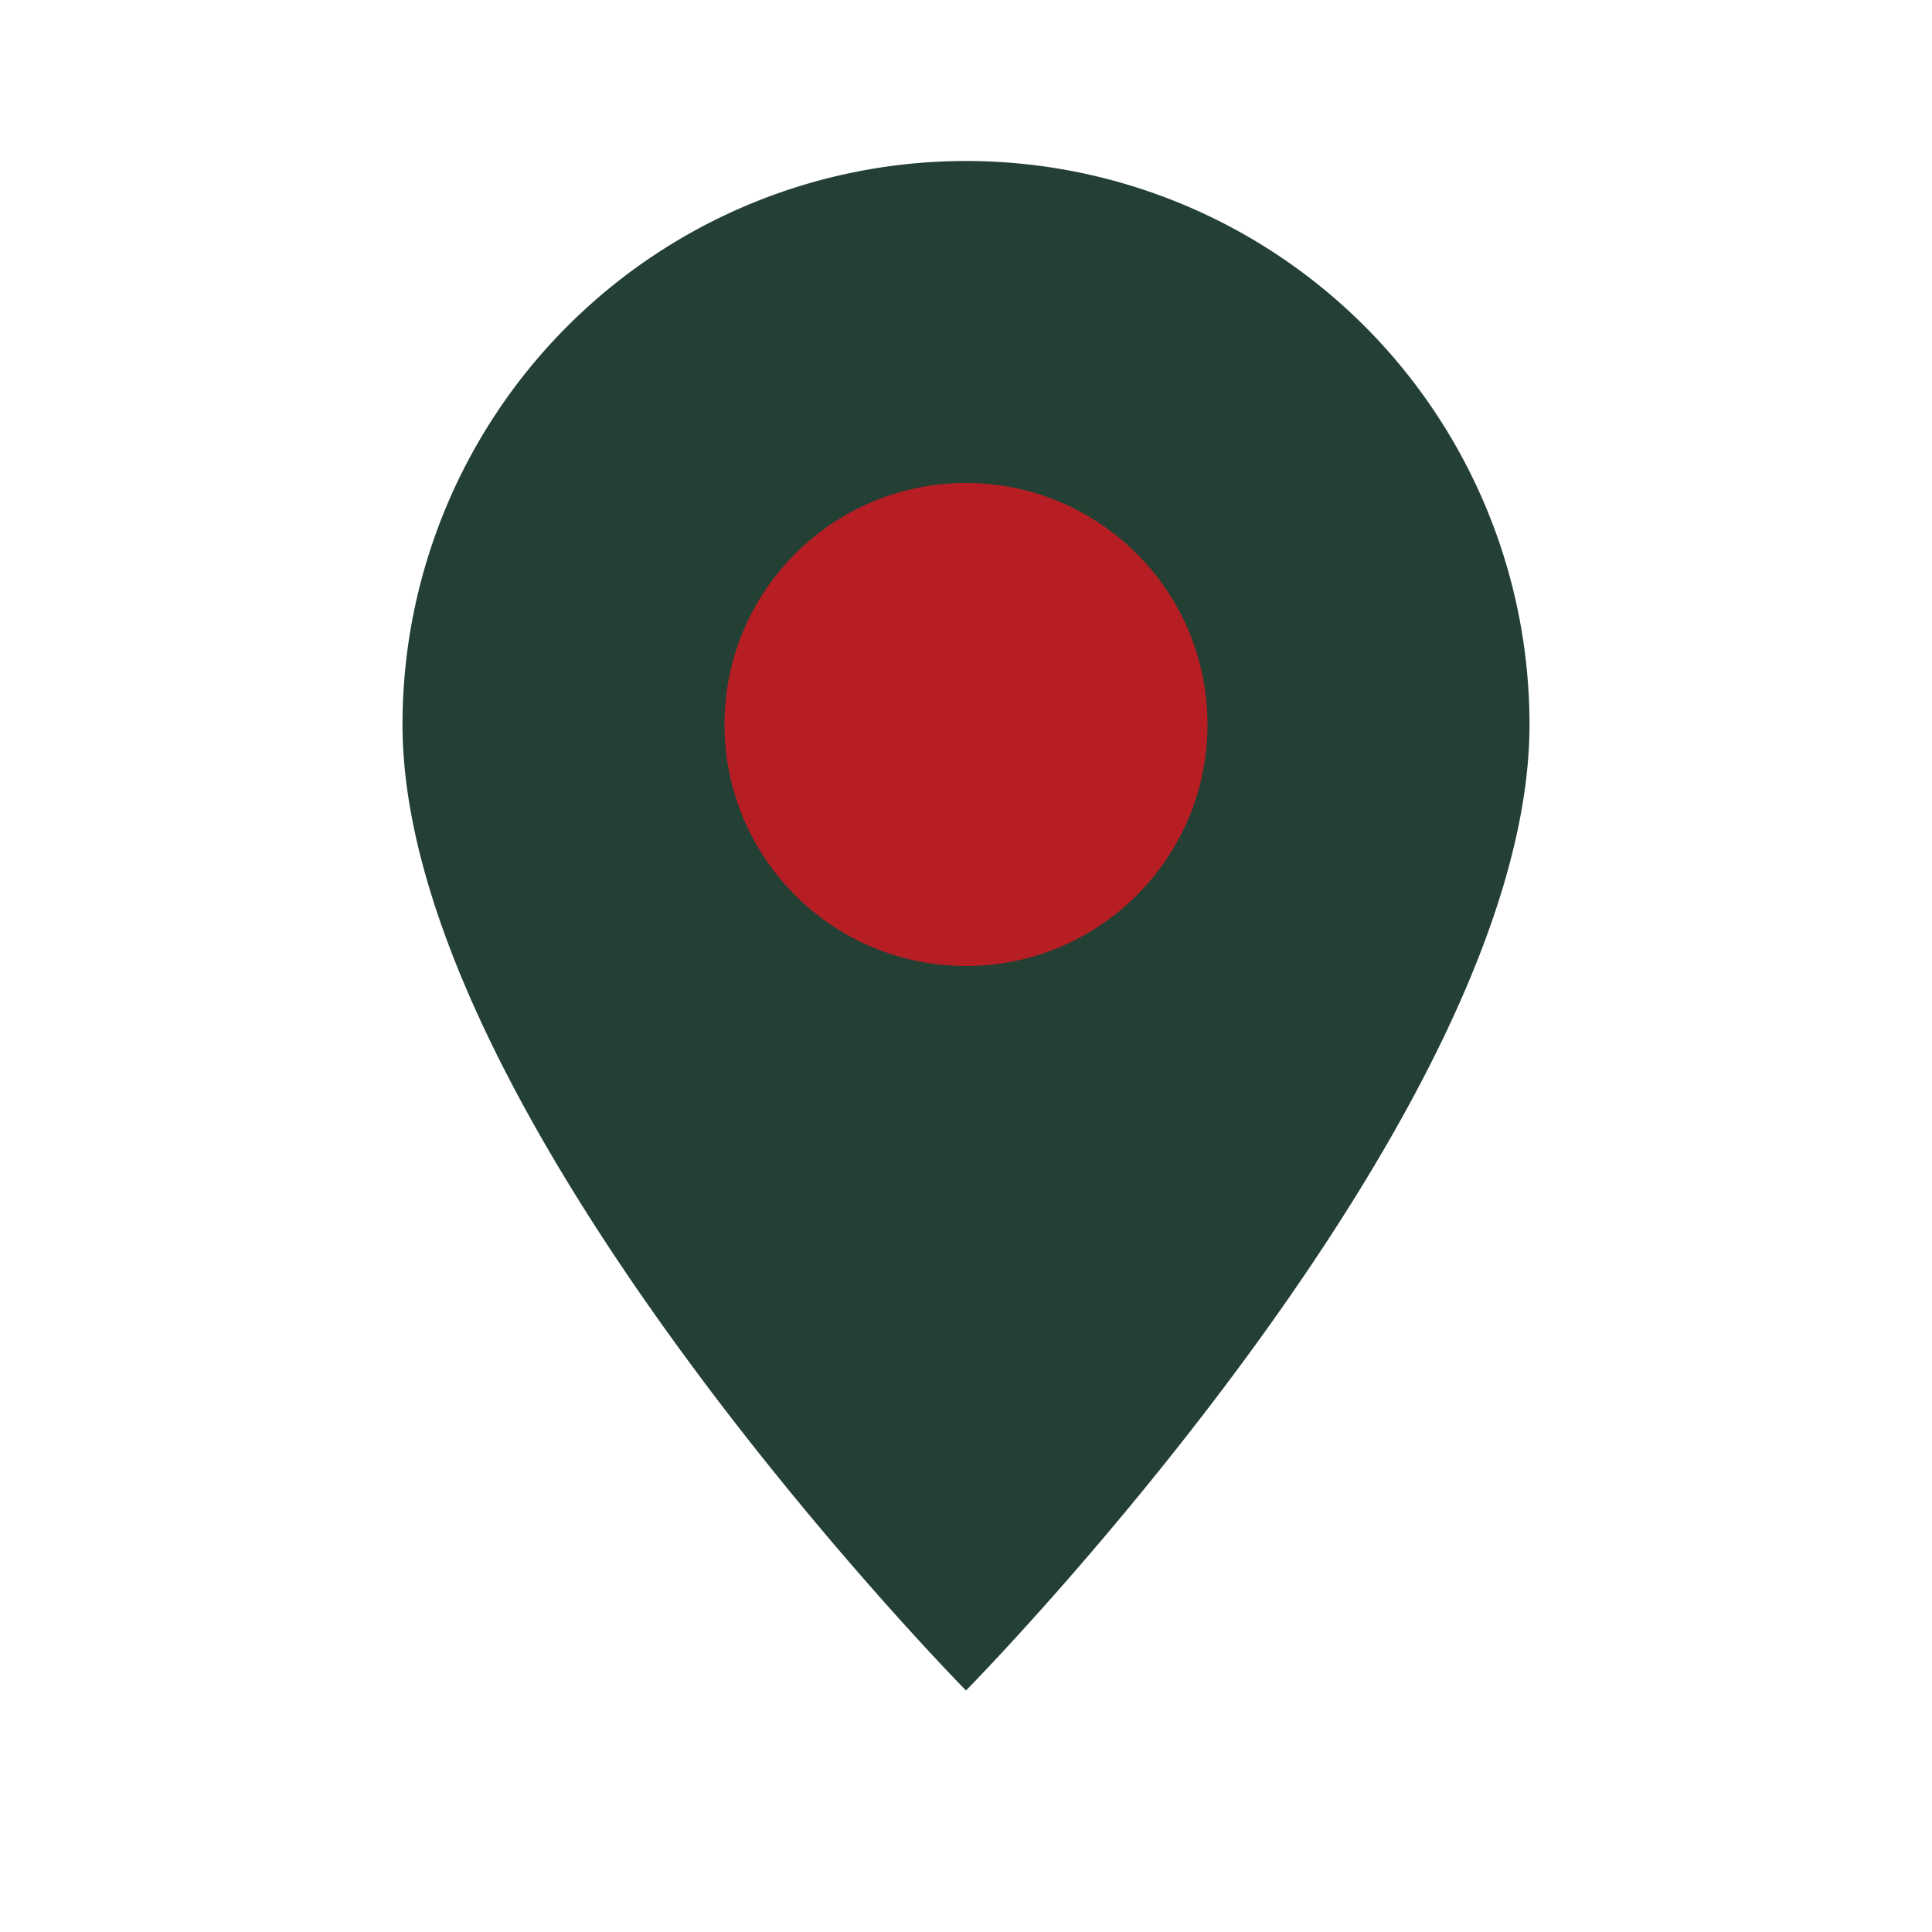
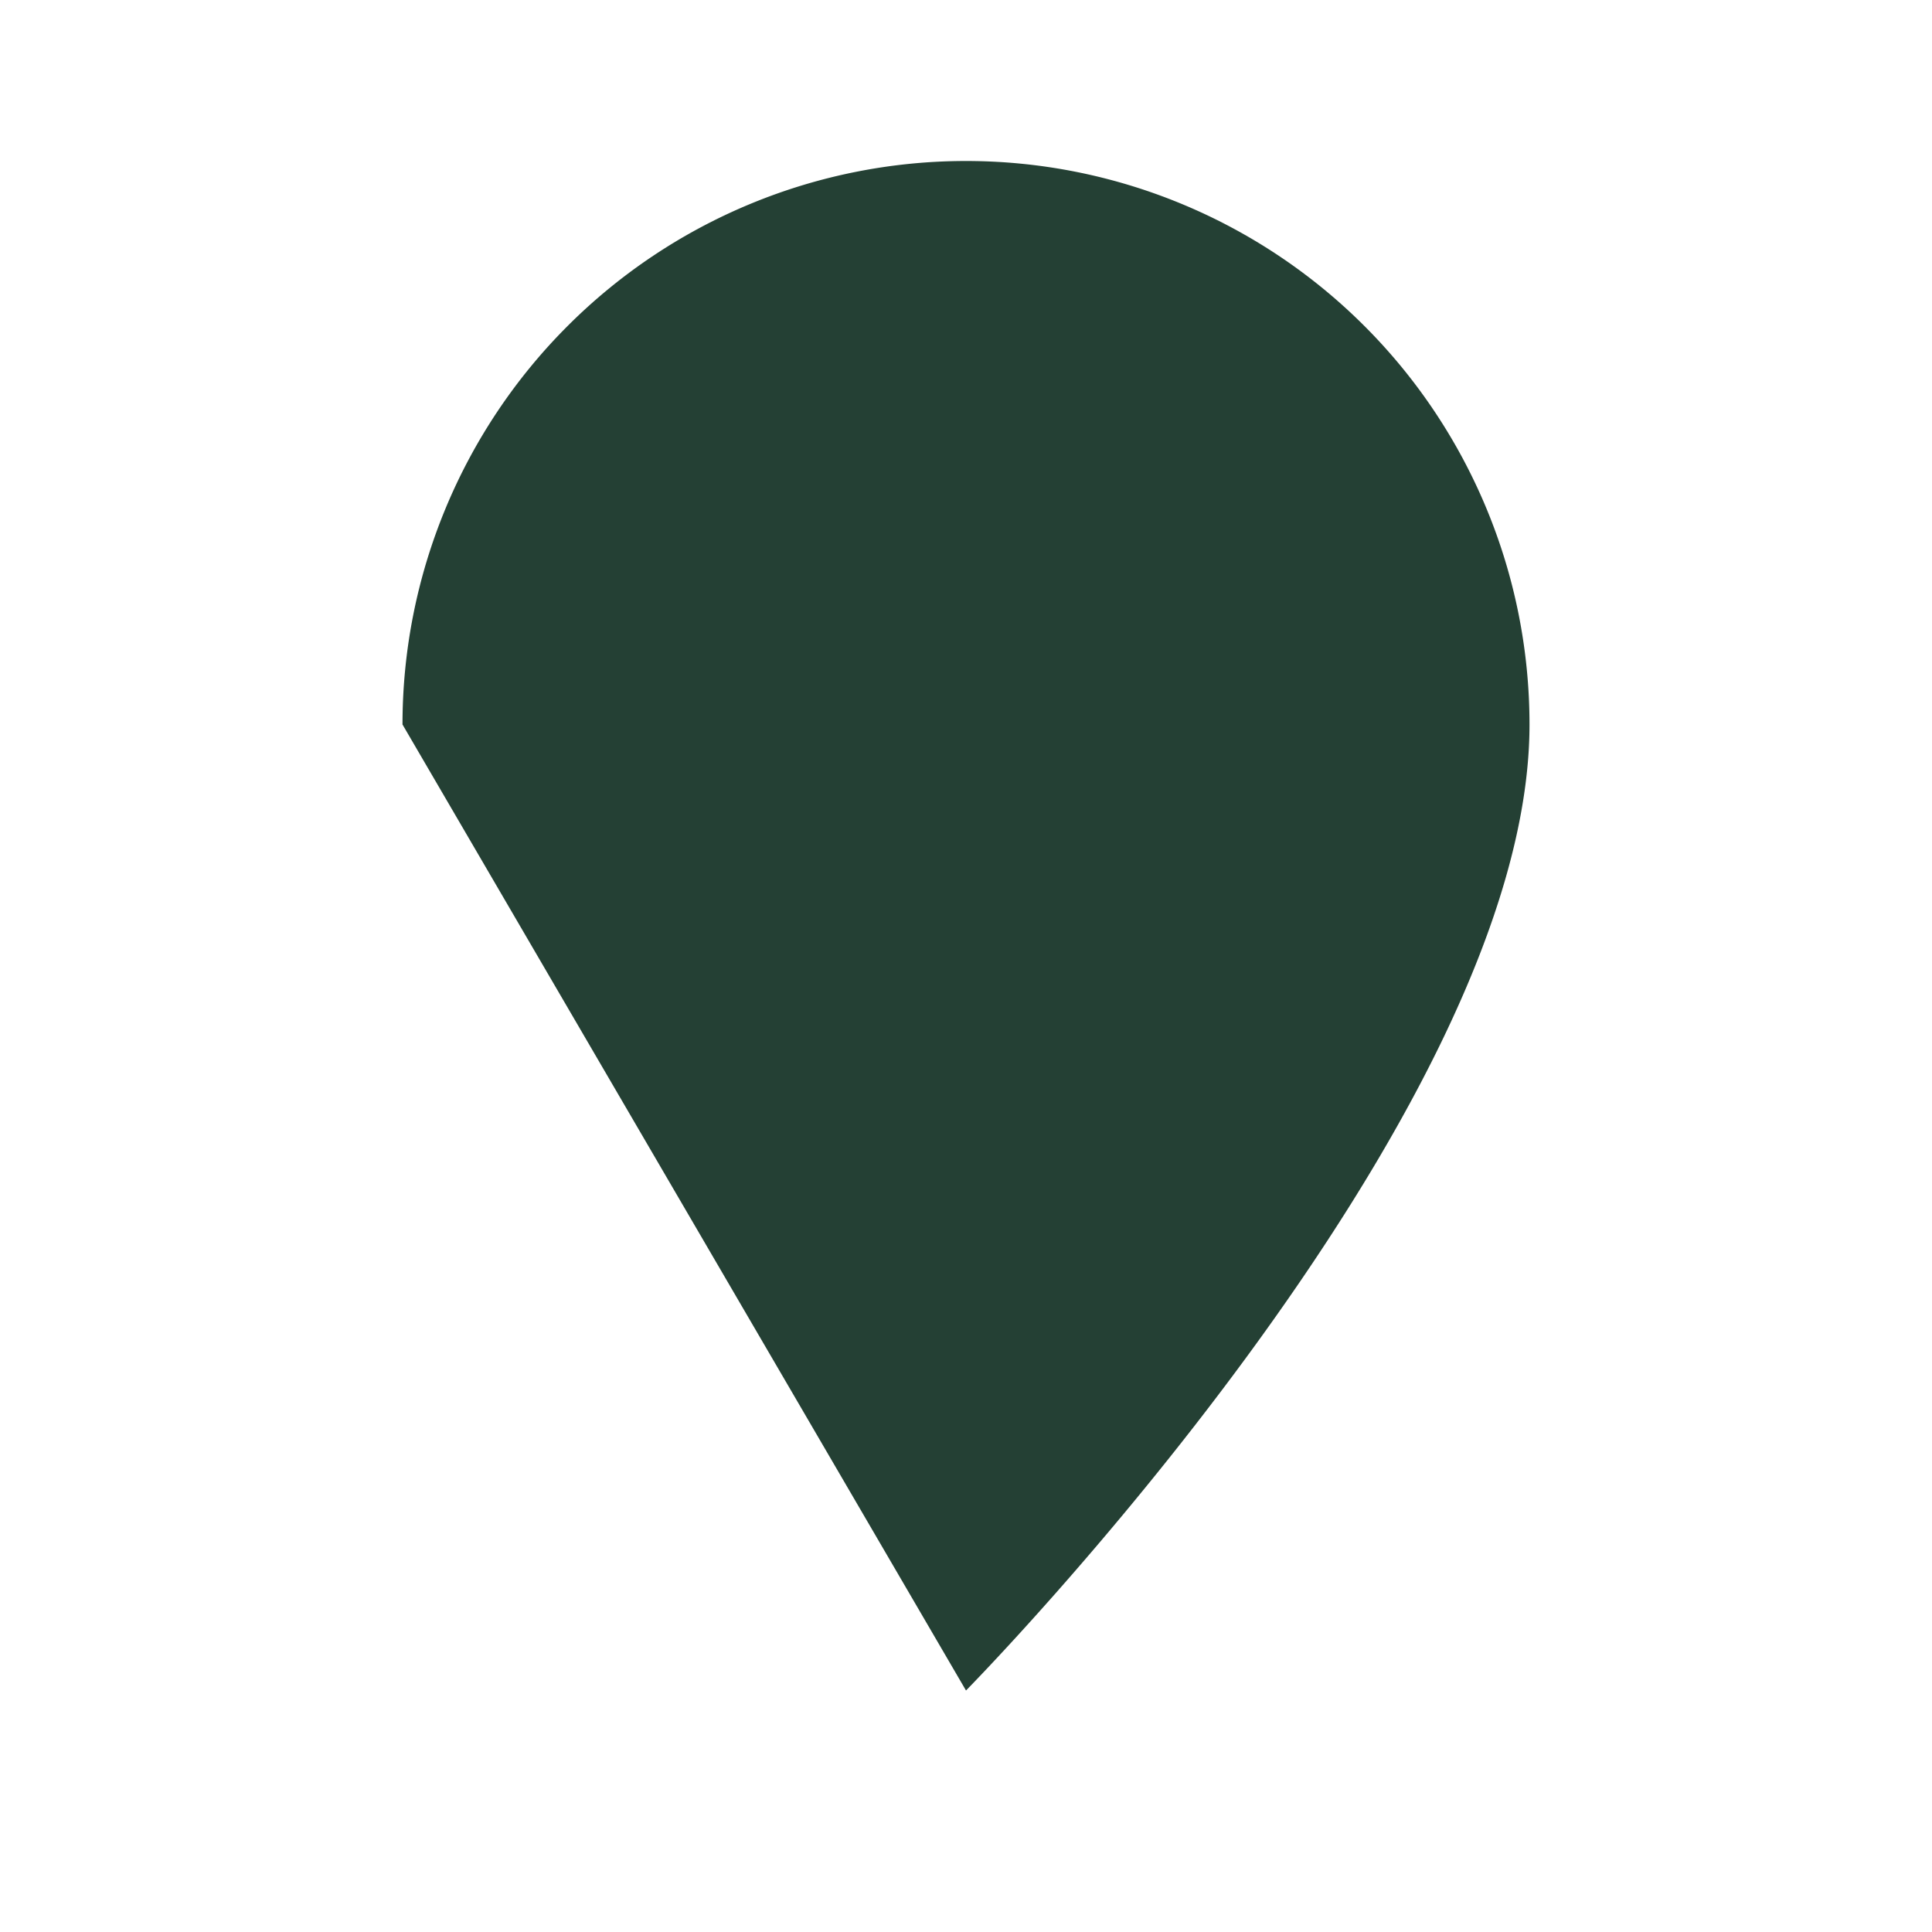
<svg xmlns="http://www.w3.org/2000/svg" width="24" height="24" viewBox="0 0 24 24">
-   <path d="M12 21s7-7.1 7-12a7 7 0 1 0-14 0c0 4.9 7 12 7 12z" fill="#244034" />
-   <circle cx="12" cy="9" r="3" fill="#B71E23" />
+   <path d="M12 21s7-7.1 7-12a7 7 0 1 0-14 0z" fill="#244034" />
</svg>